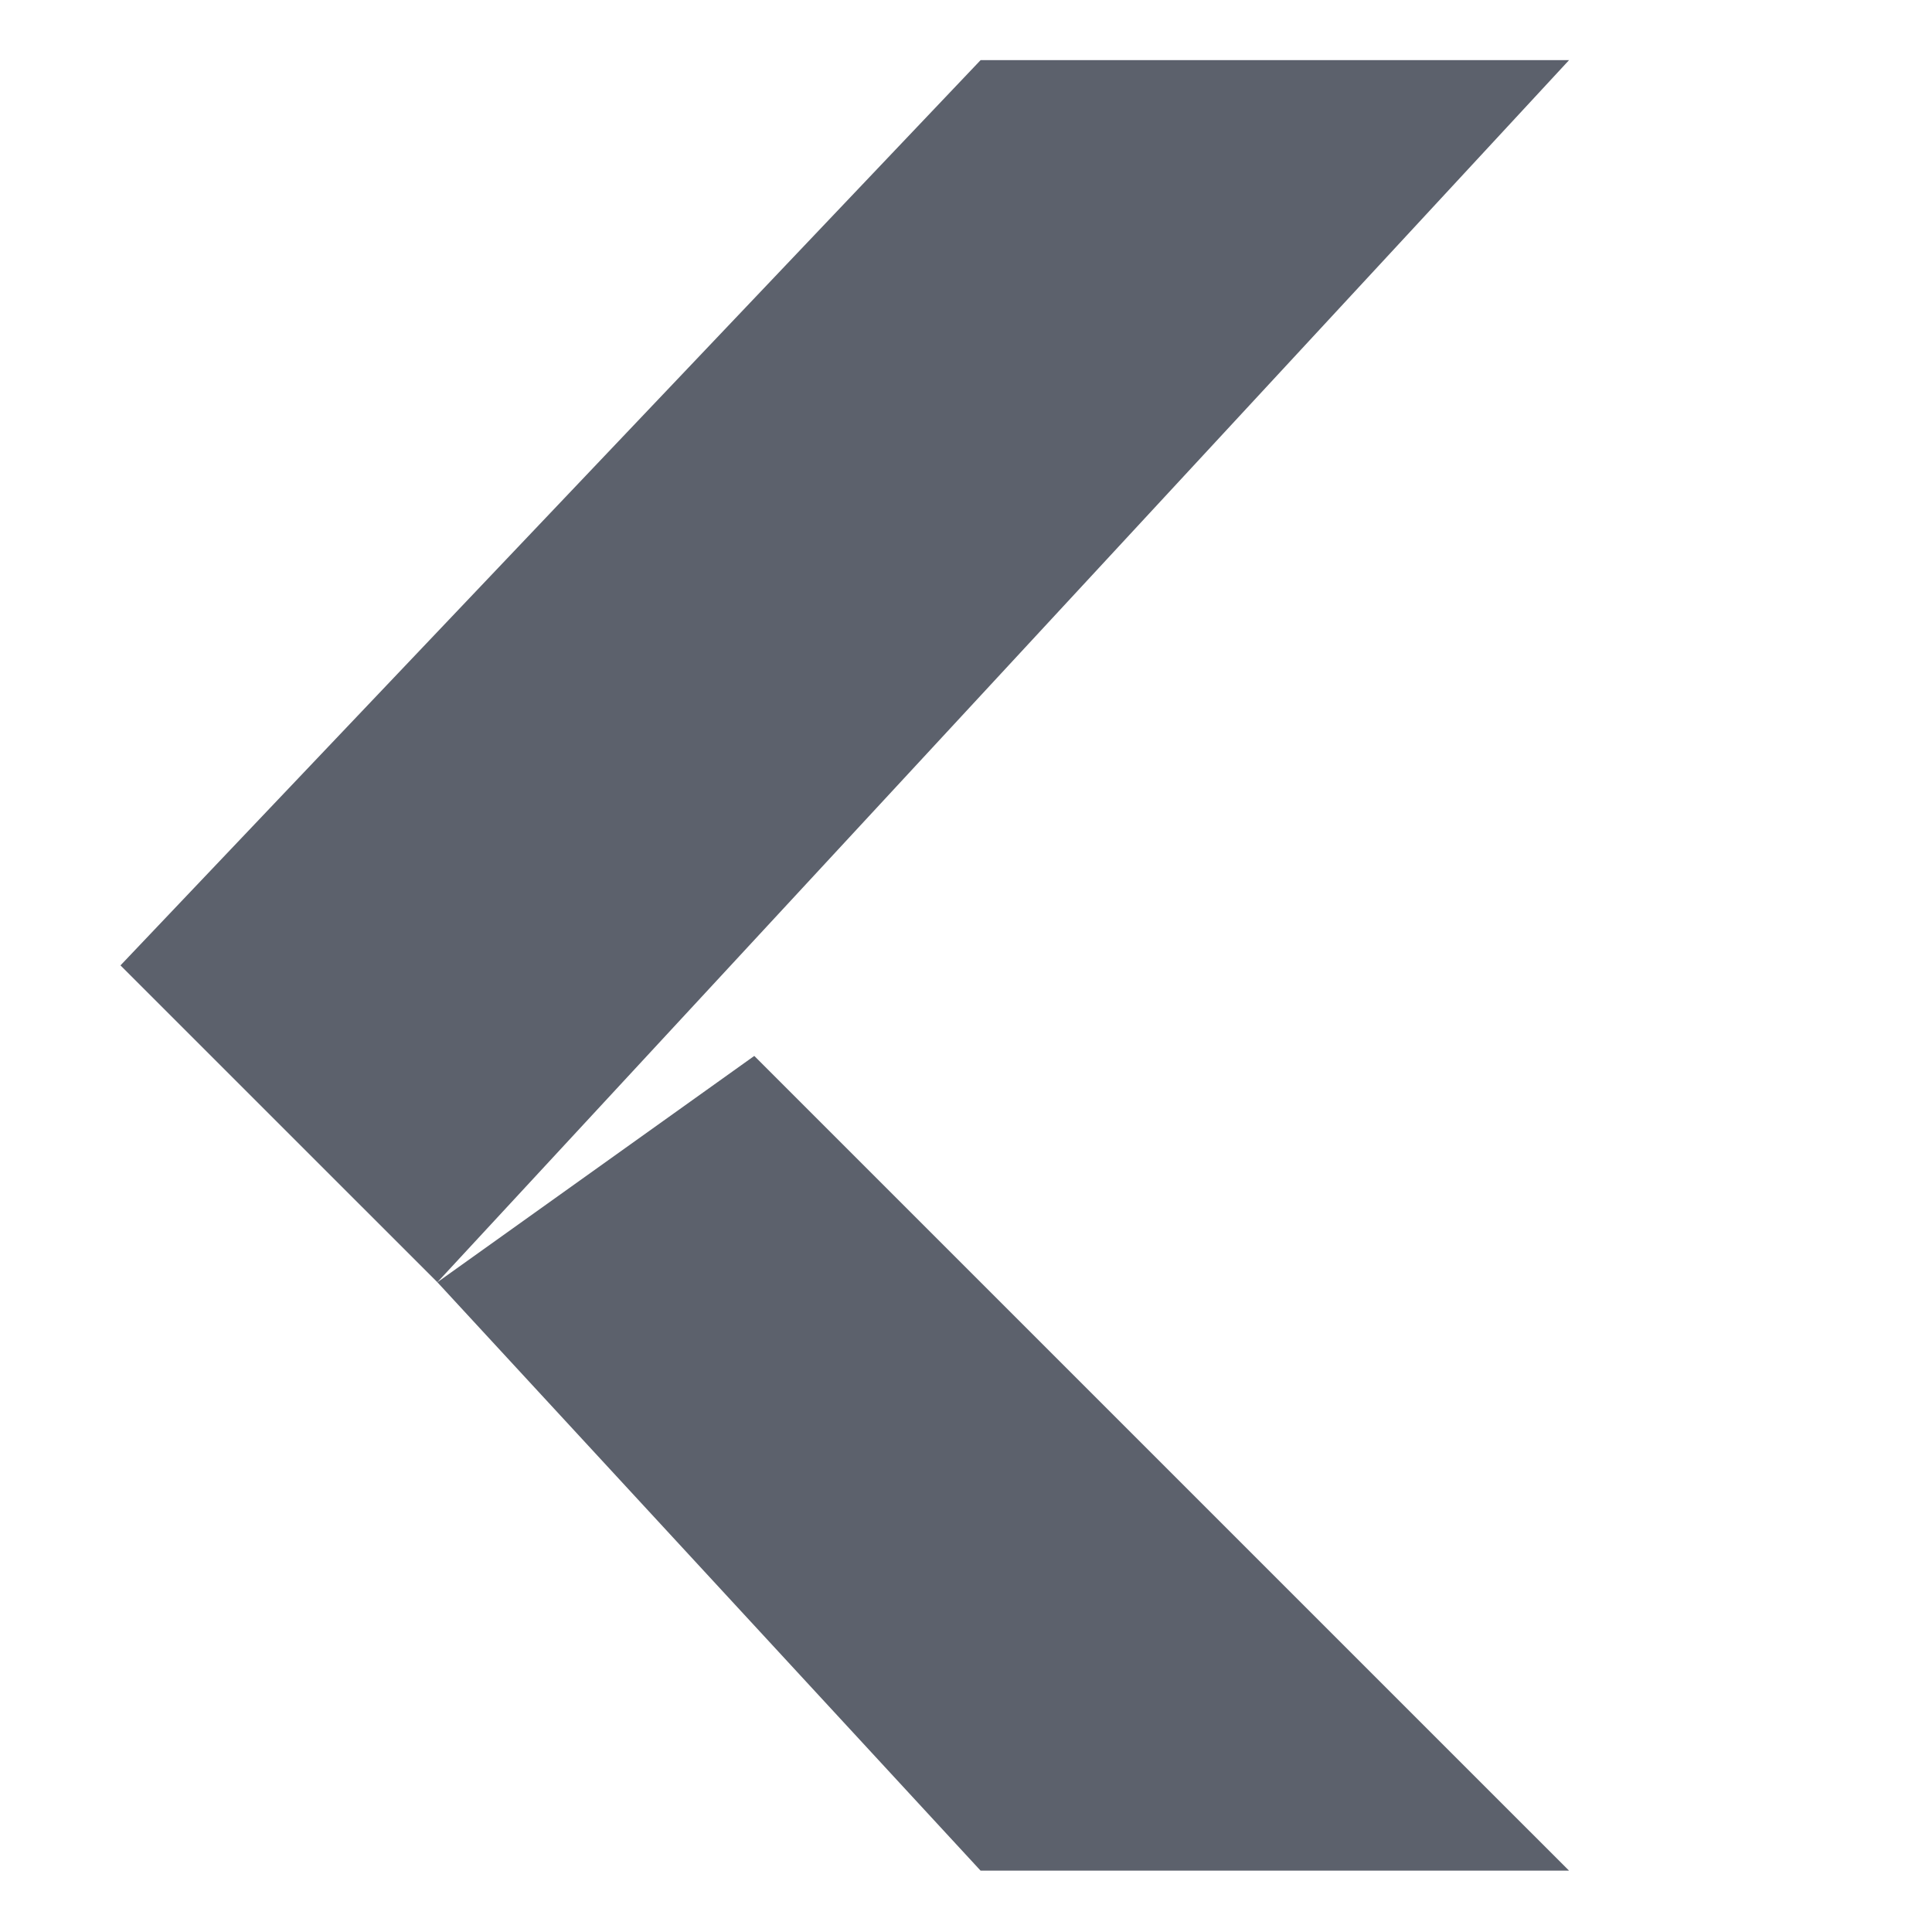
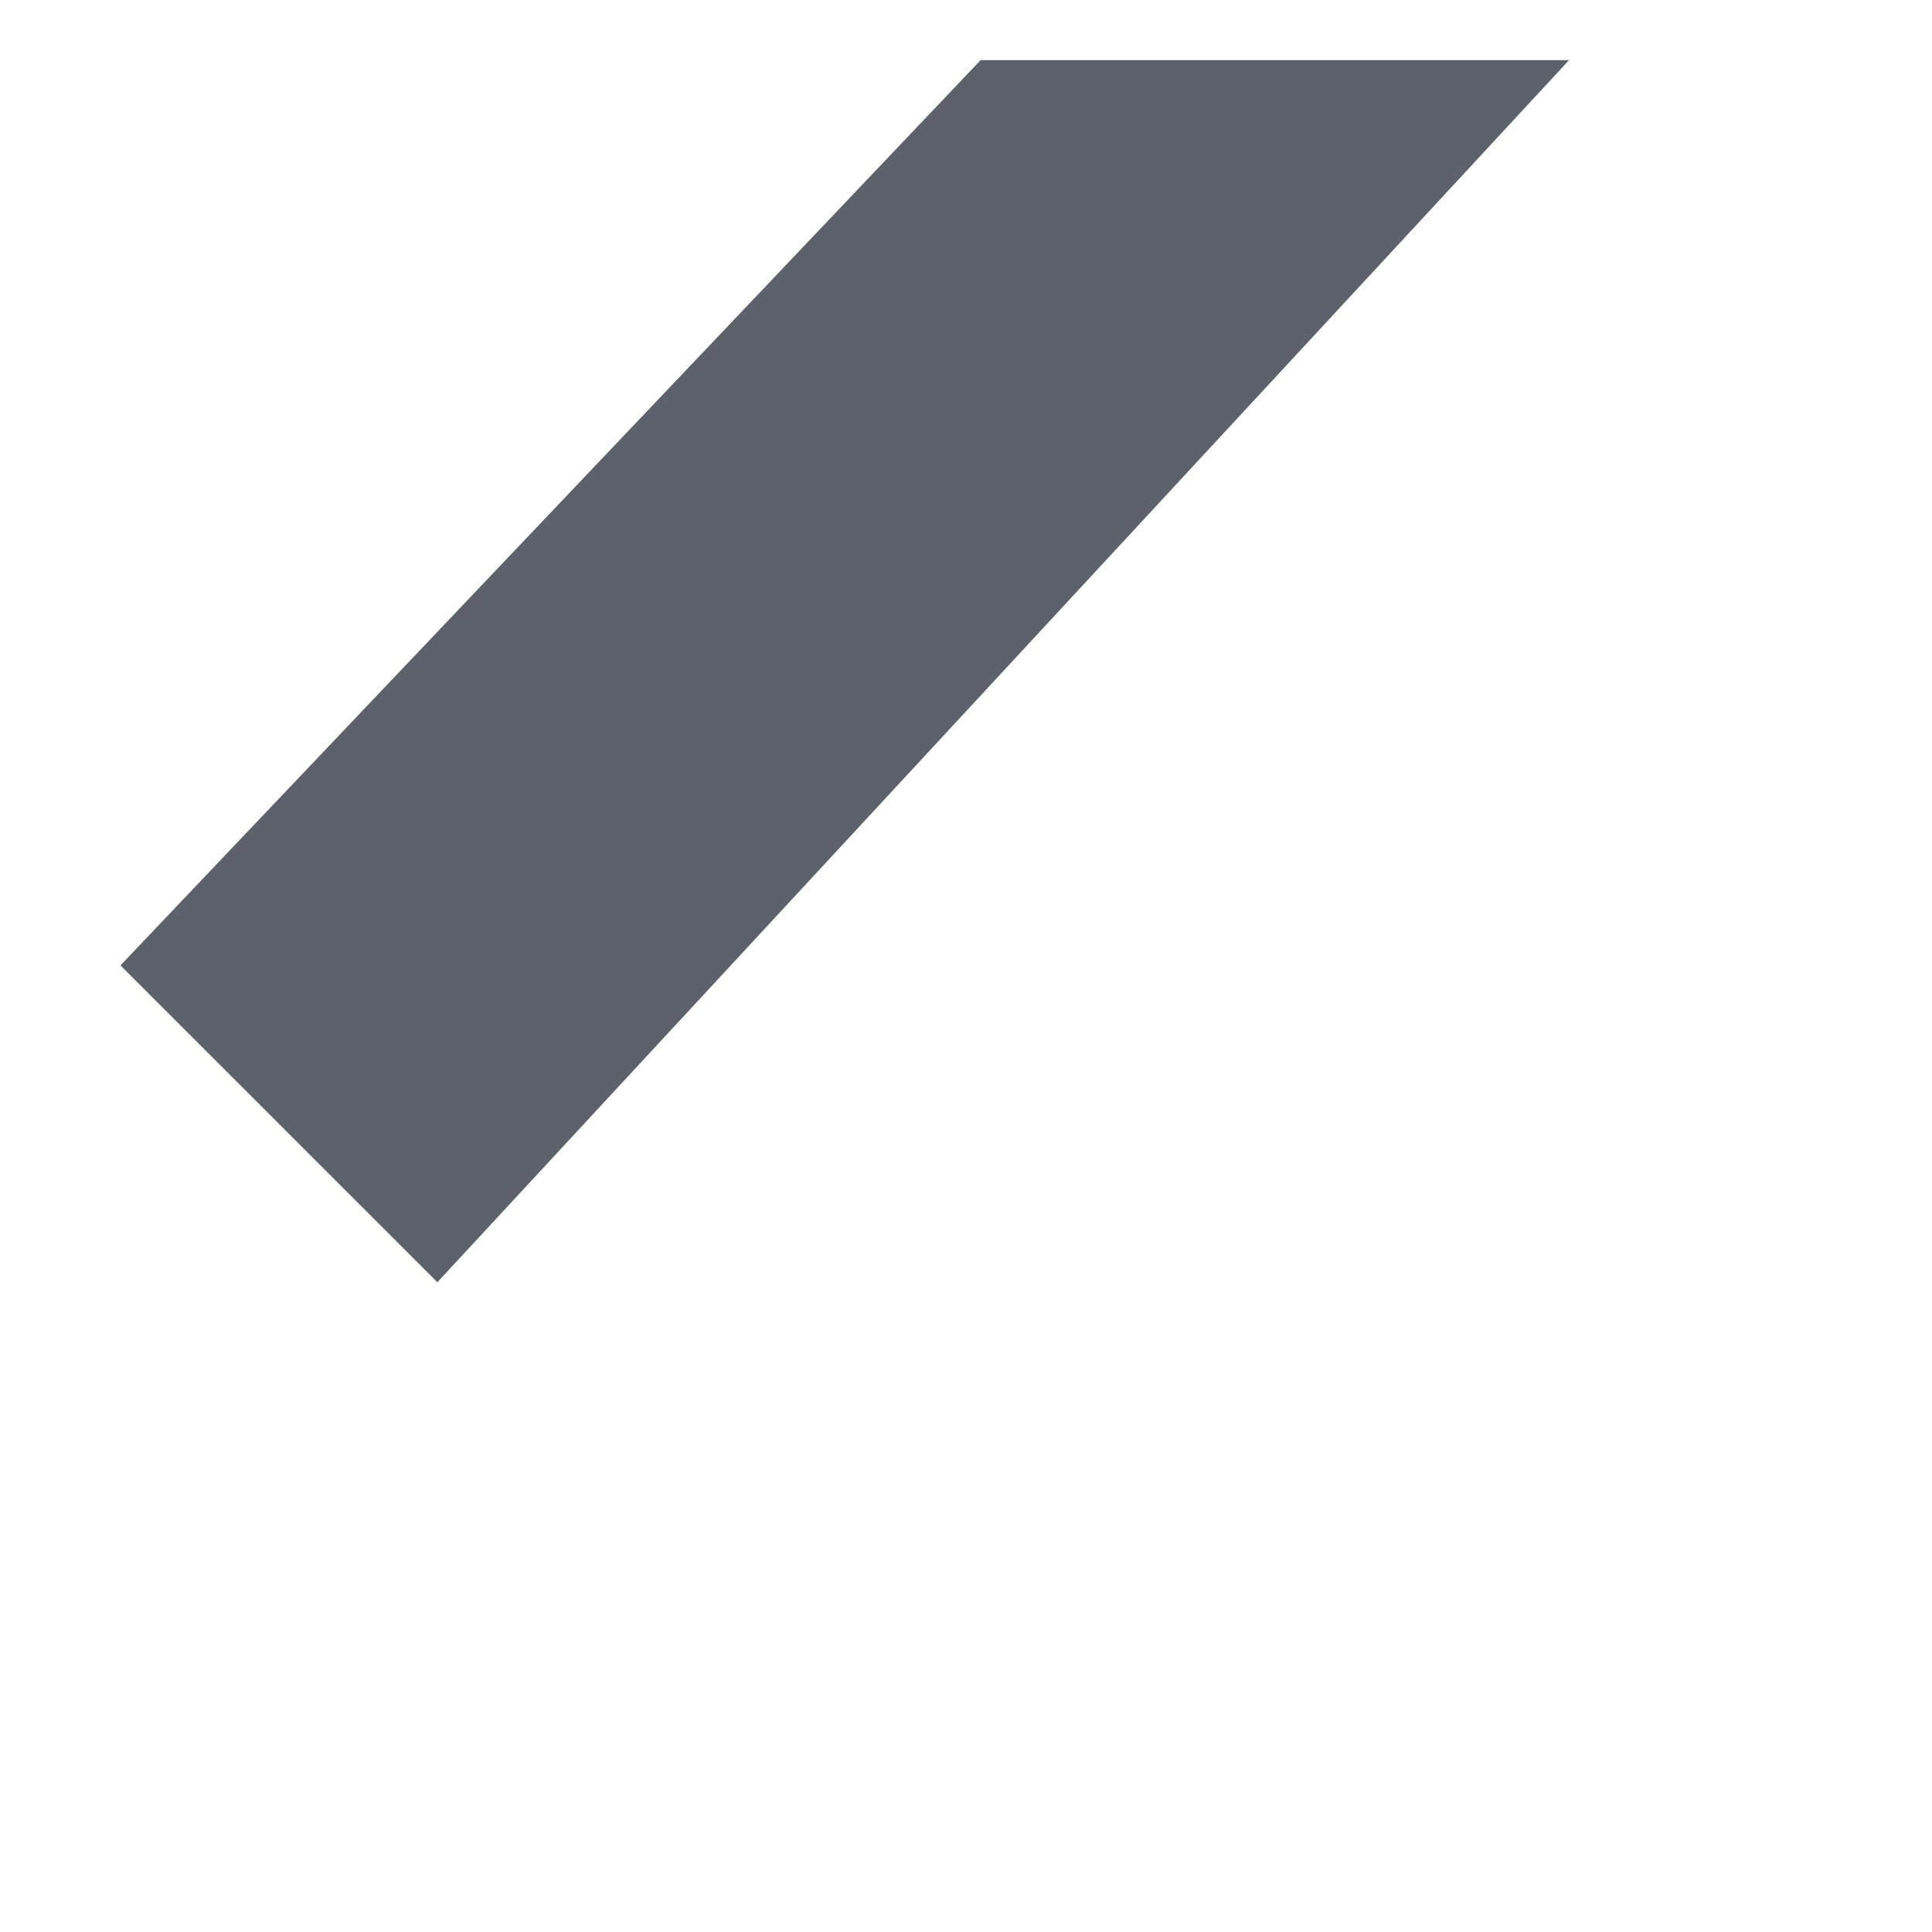
<svg xmlns="http://www.w3.org/2000/svg" width="16" height="16" version="1.1">
  <g transform="matrix(0.779,0,0,0.765,-5.468,-4.245)" style="fill:#5c616c">
-     <path style="fill:#5c616c" d="m 17.444,25.8 h 6.256 l -8.662,-8.82 -3.369,2.45 z" />
    <path style="fill:#5c616c" d="m 17.444,6.2 h 6.256 L 11.669,19.43 8.3,16 Z" />
  </g>
</svg>